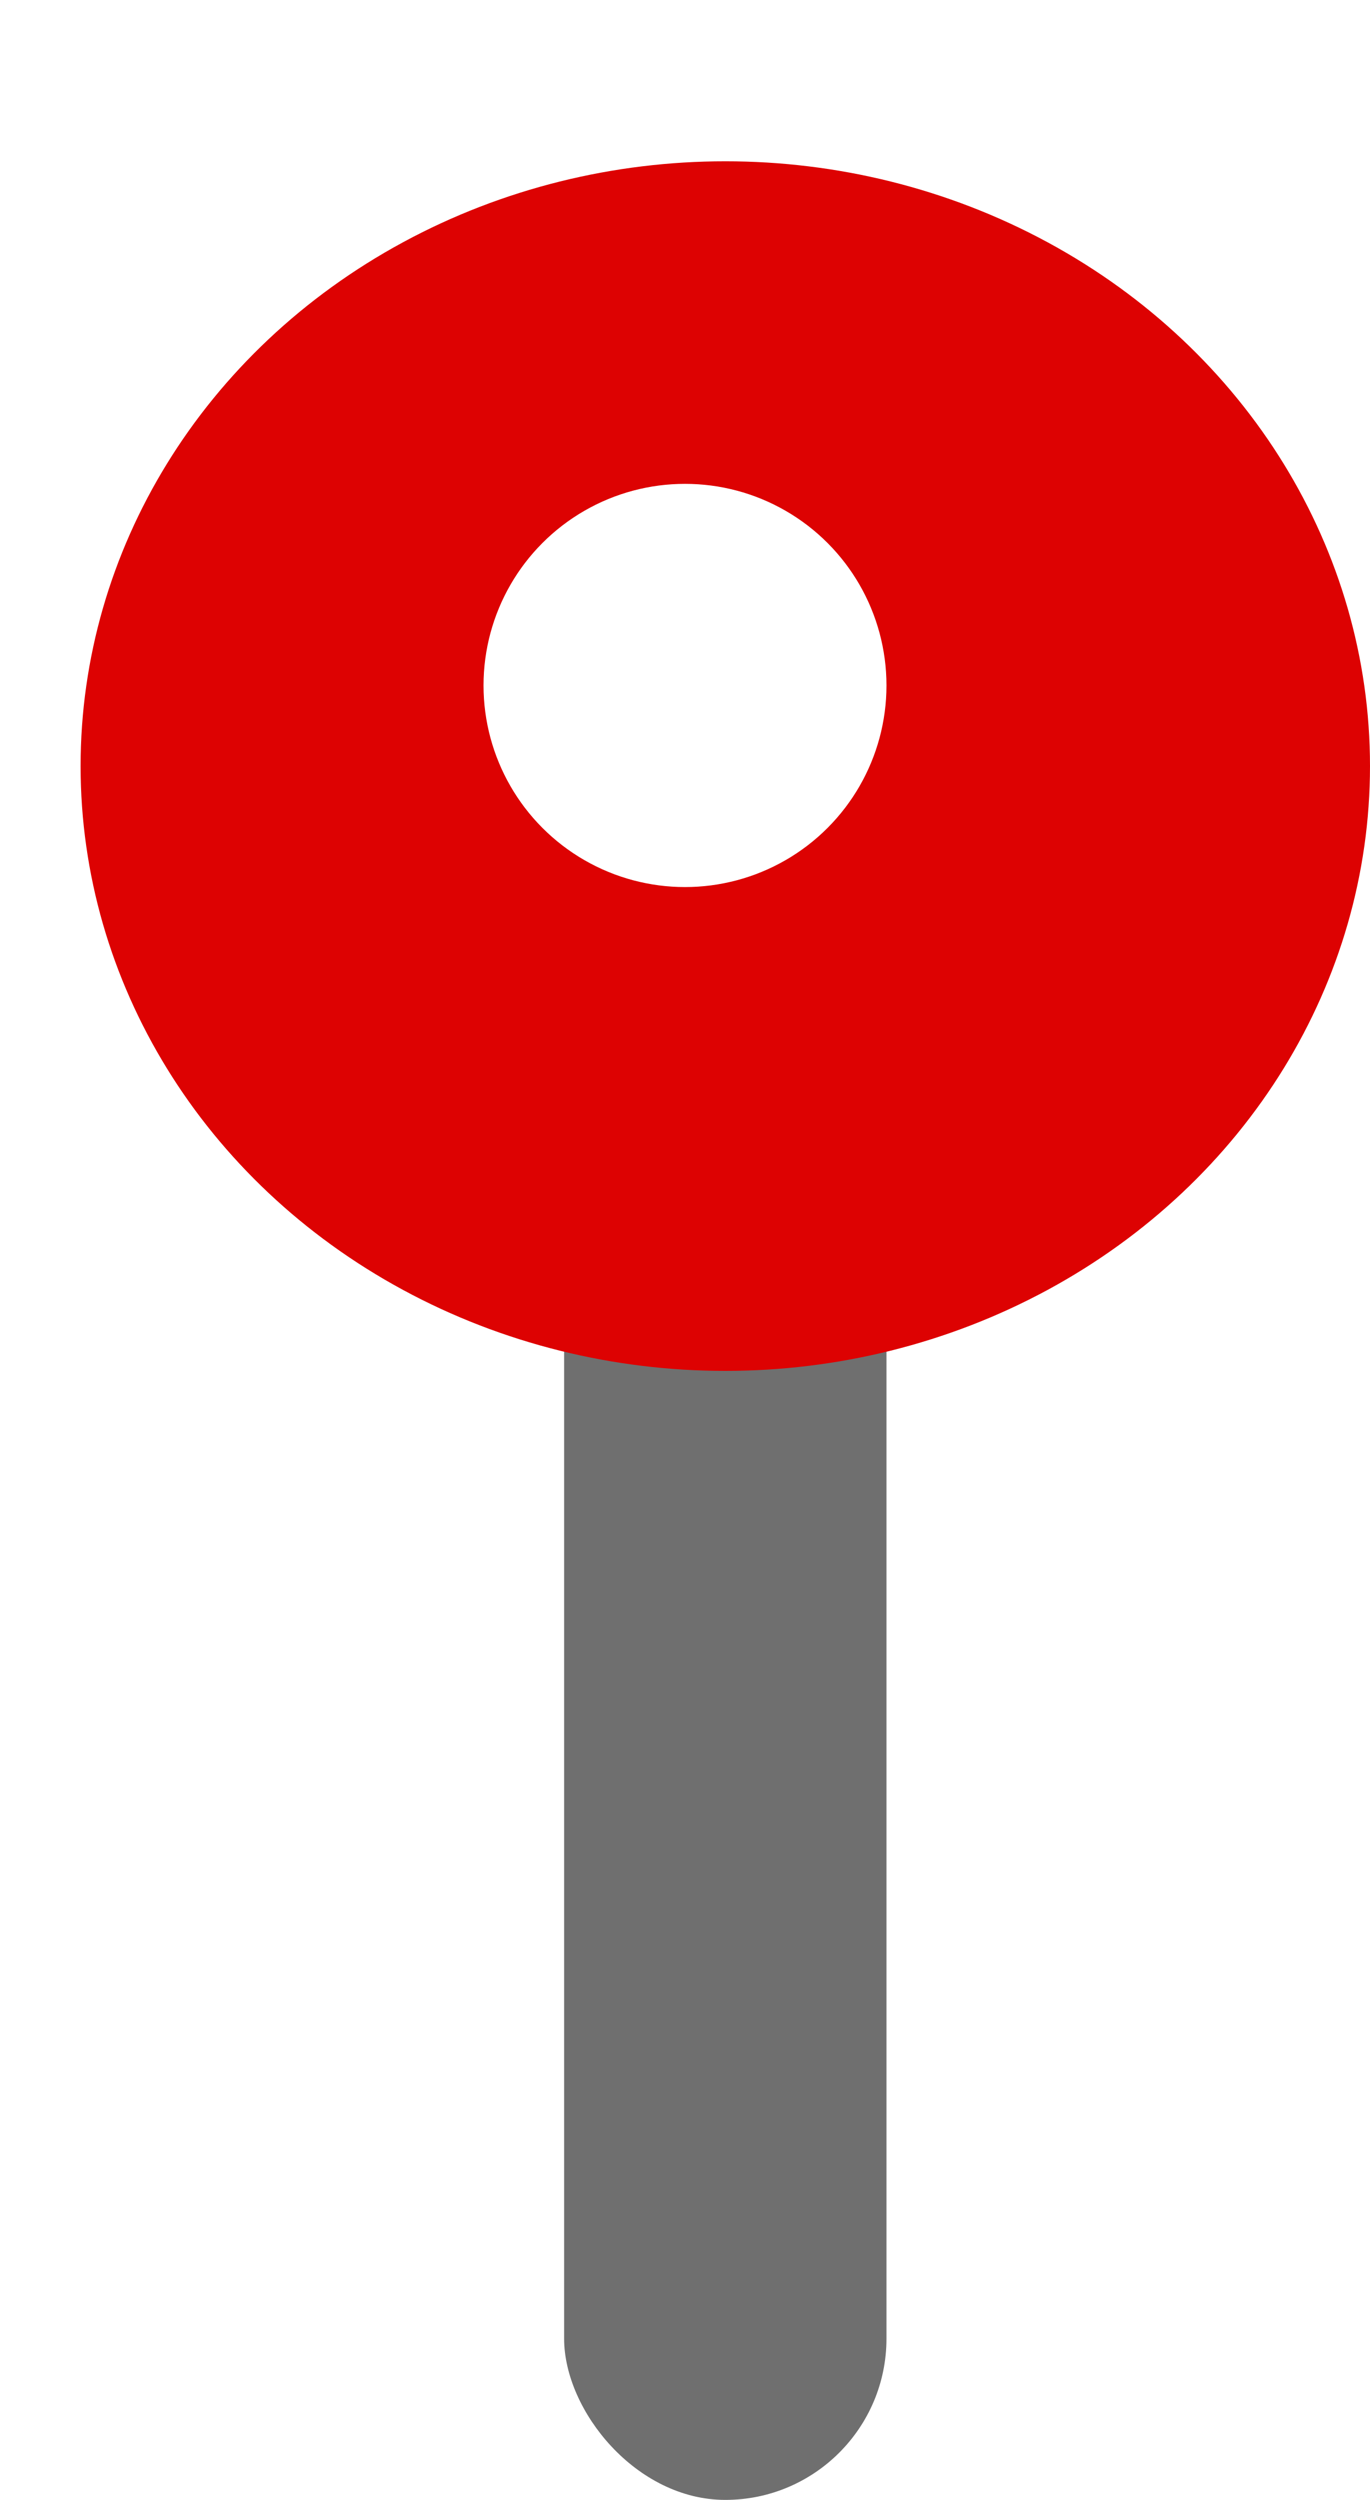
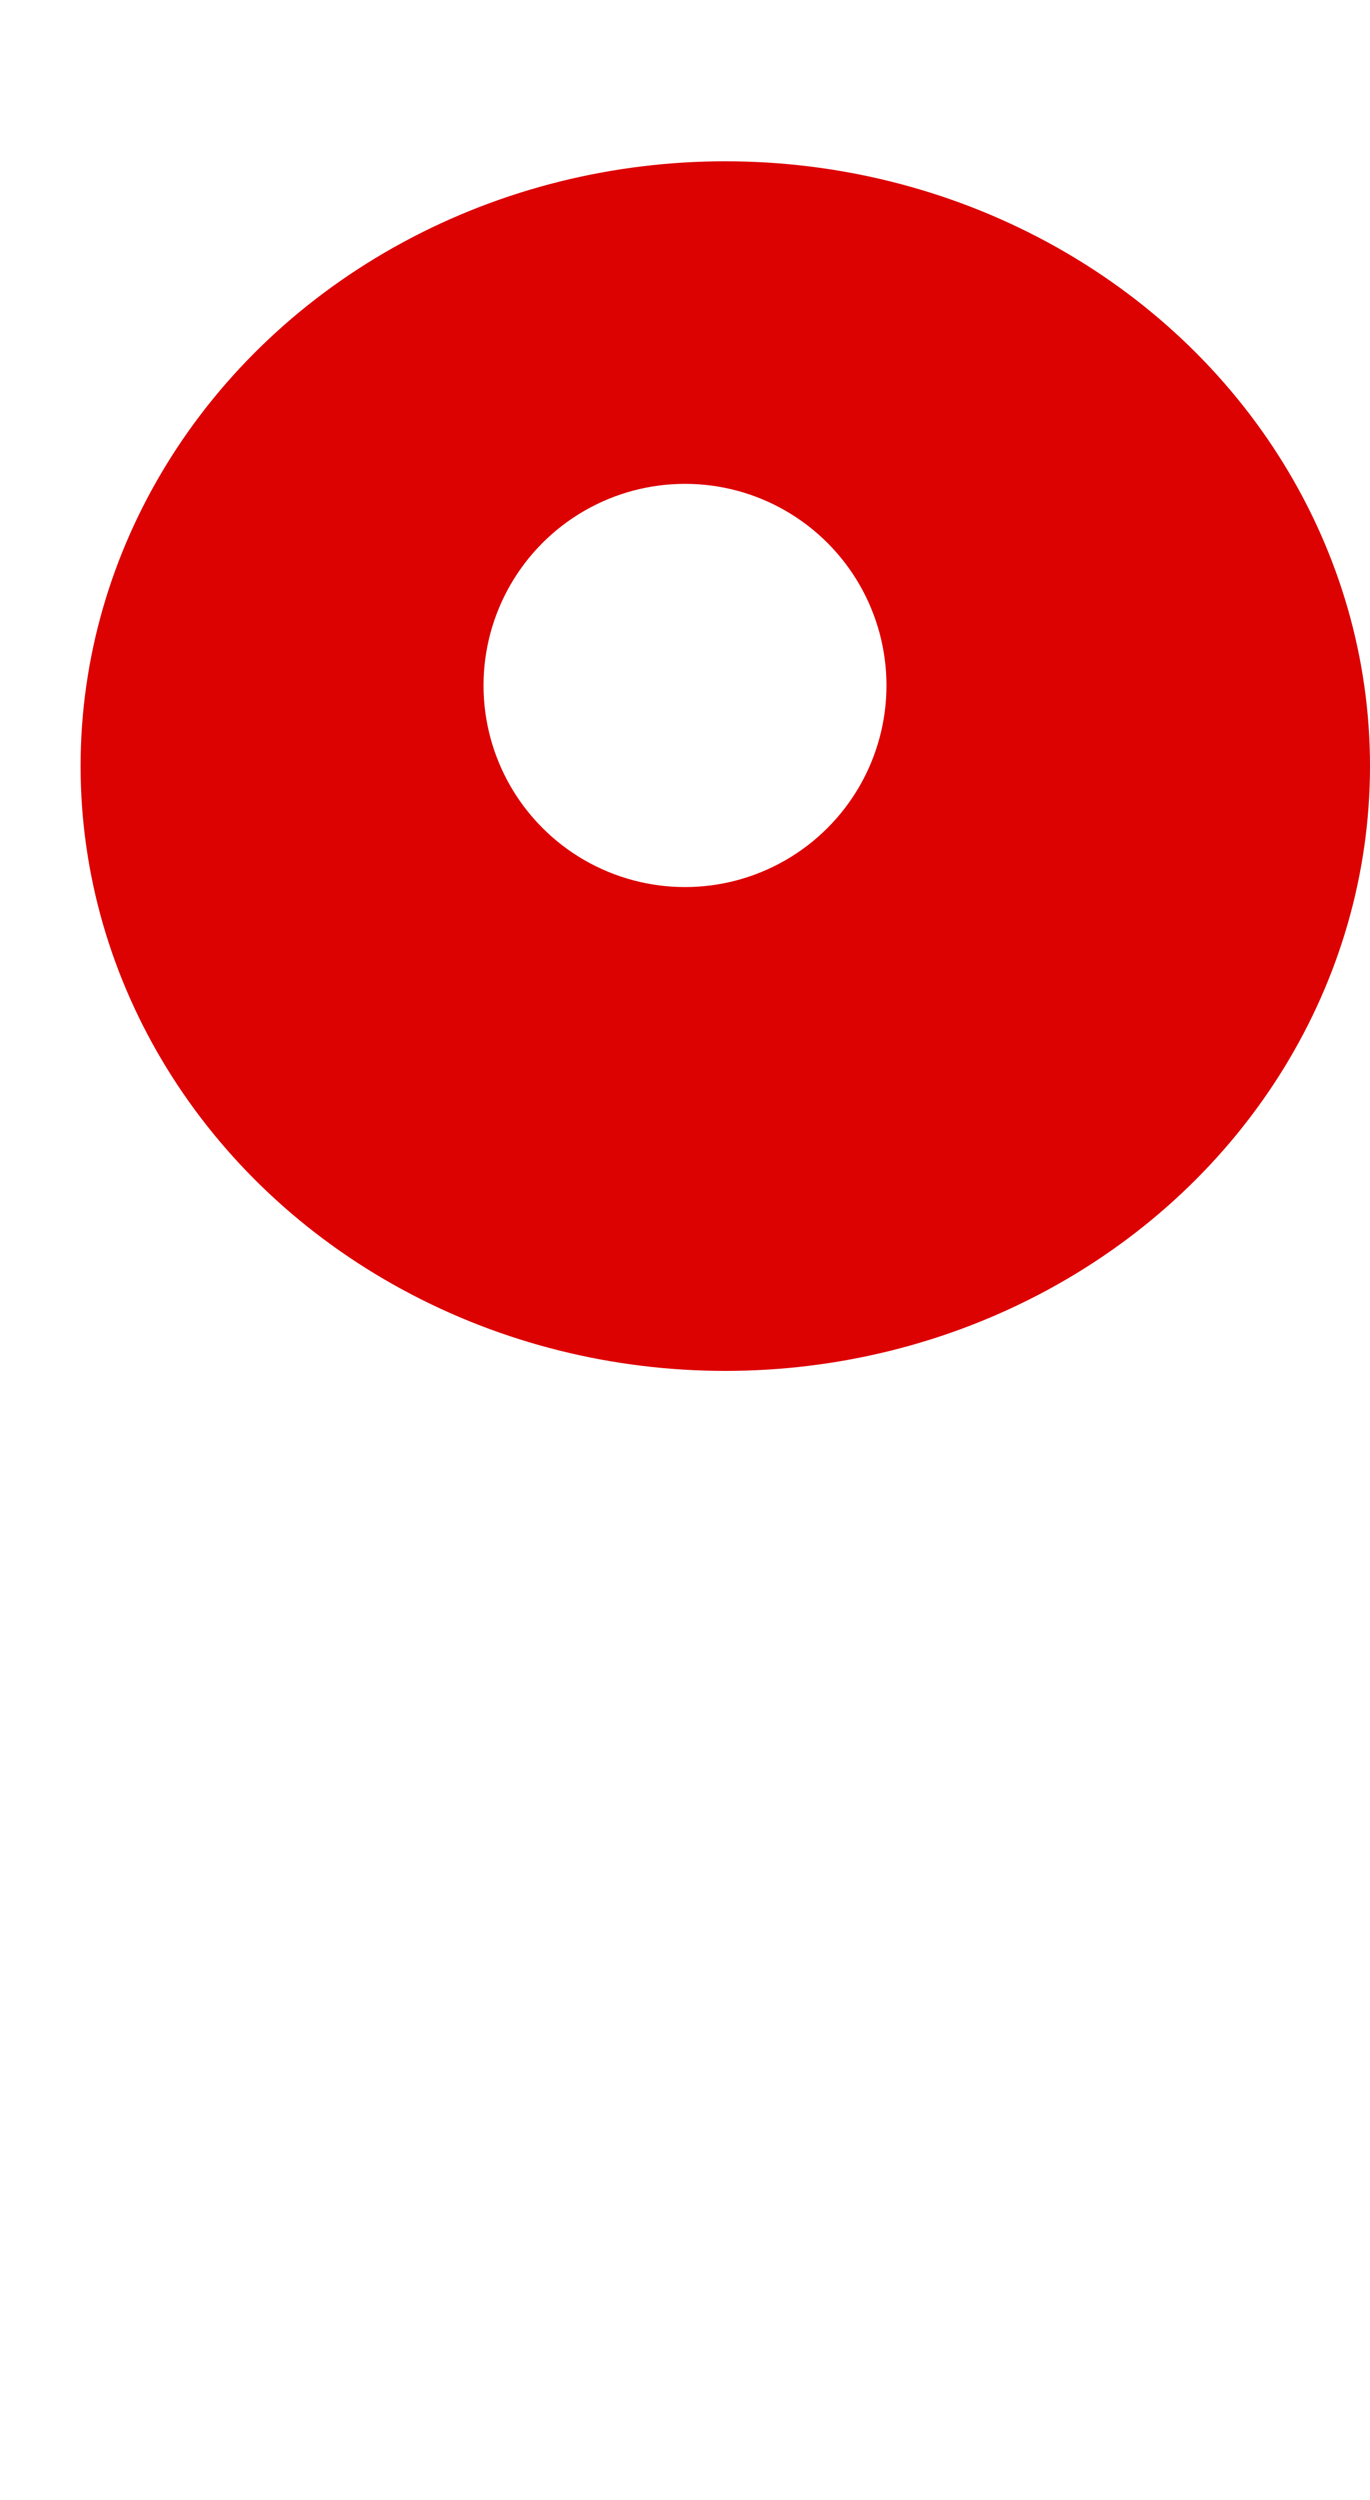
<svg xmlns="http://www.w3.org/2000/svg" width="17" height="31" viewBox="0 0 17 31" fill="none">
-   <rect x="7" y="12" width="4" height="19" rx="2" fill="url(#paint0_linear_8_8)" />
  <ellipse cx="9" cy="9.5" rx="8" ry="7.5" fill="#DD0202" />
  <g filter="url(#filter0_f_8_8)">
    <circle cx="8.5" cy="8.5" r="2.5" fill="white" />
  </g>
  <defs>
    <filter id="filter0_f_8_8" x="0.1" y="0.1" width="16.8" height="16.8" filterUnits="userSpaceOnUse" color-interpolation-filters="sRGB">
      <feFlood flood-opacity="0" result="BackgroundImageFix" />
      <feBlend mode="normal" in="SourceGraphic" in2="BackgroundImageFix" result="shape" />
      <feGaussianBlur stdDeviation="2.95" result="effect1_foregroundBlur_8_8" />
    </filter>
    <linearGradient id="paint0_linear_8_8" x1="9" y1="12" x2="9" y2="31" gradientUnits="userSpaceOnUse">
      <stop stop-color="#6F6F6F" />
      <stop offset="1" stop-color="#6F6F6F" />
    </linearGradient>
  </defs>
</svg>